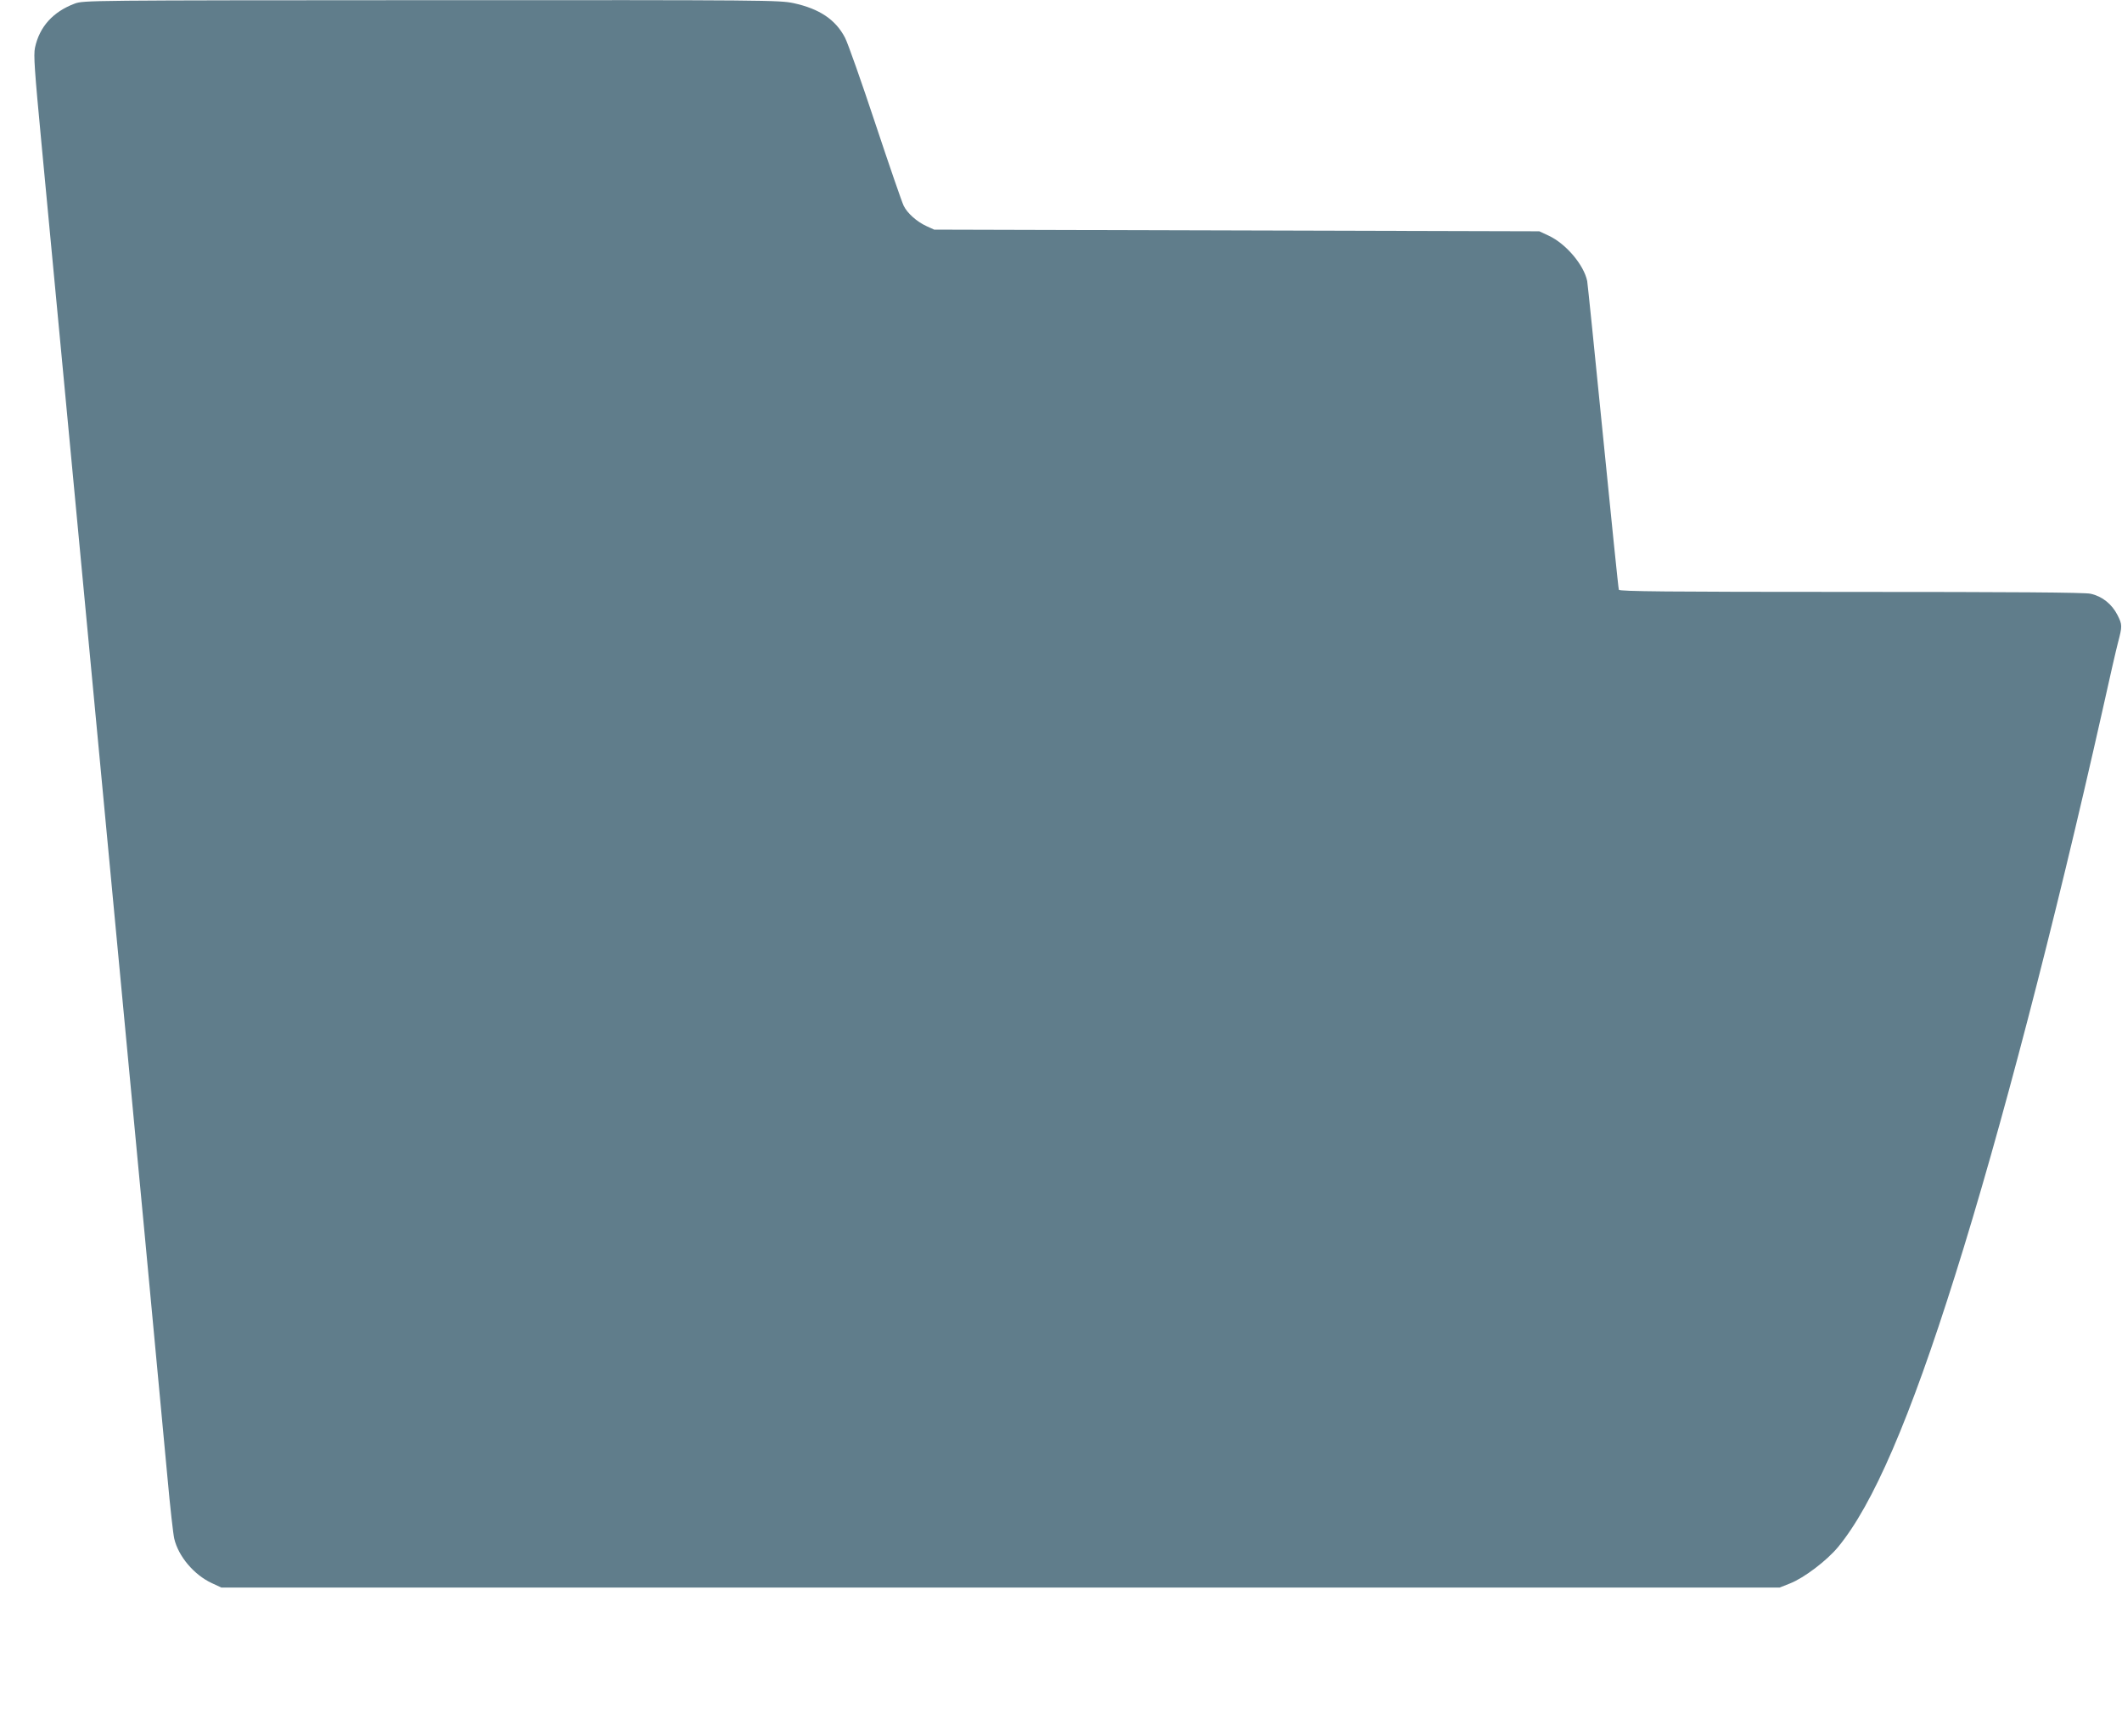
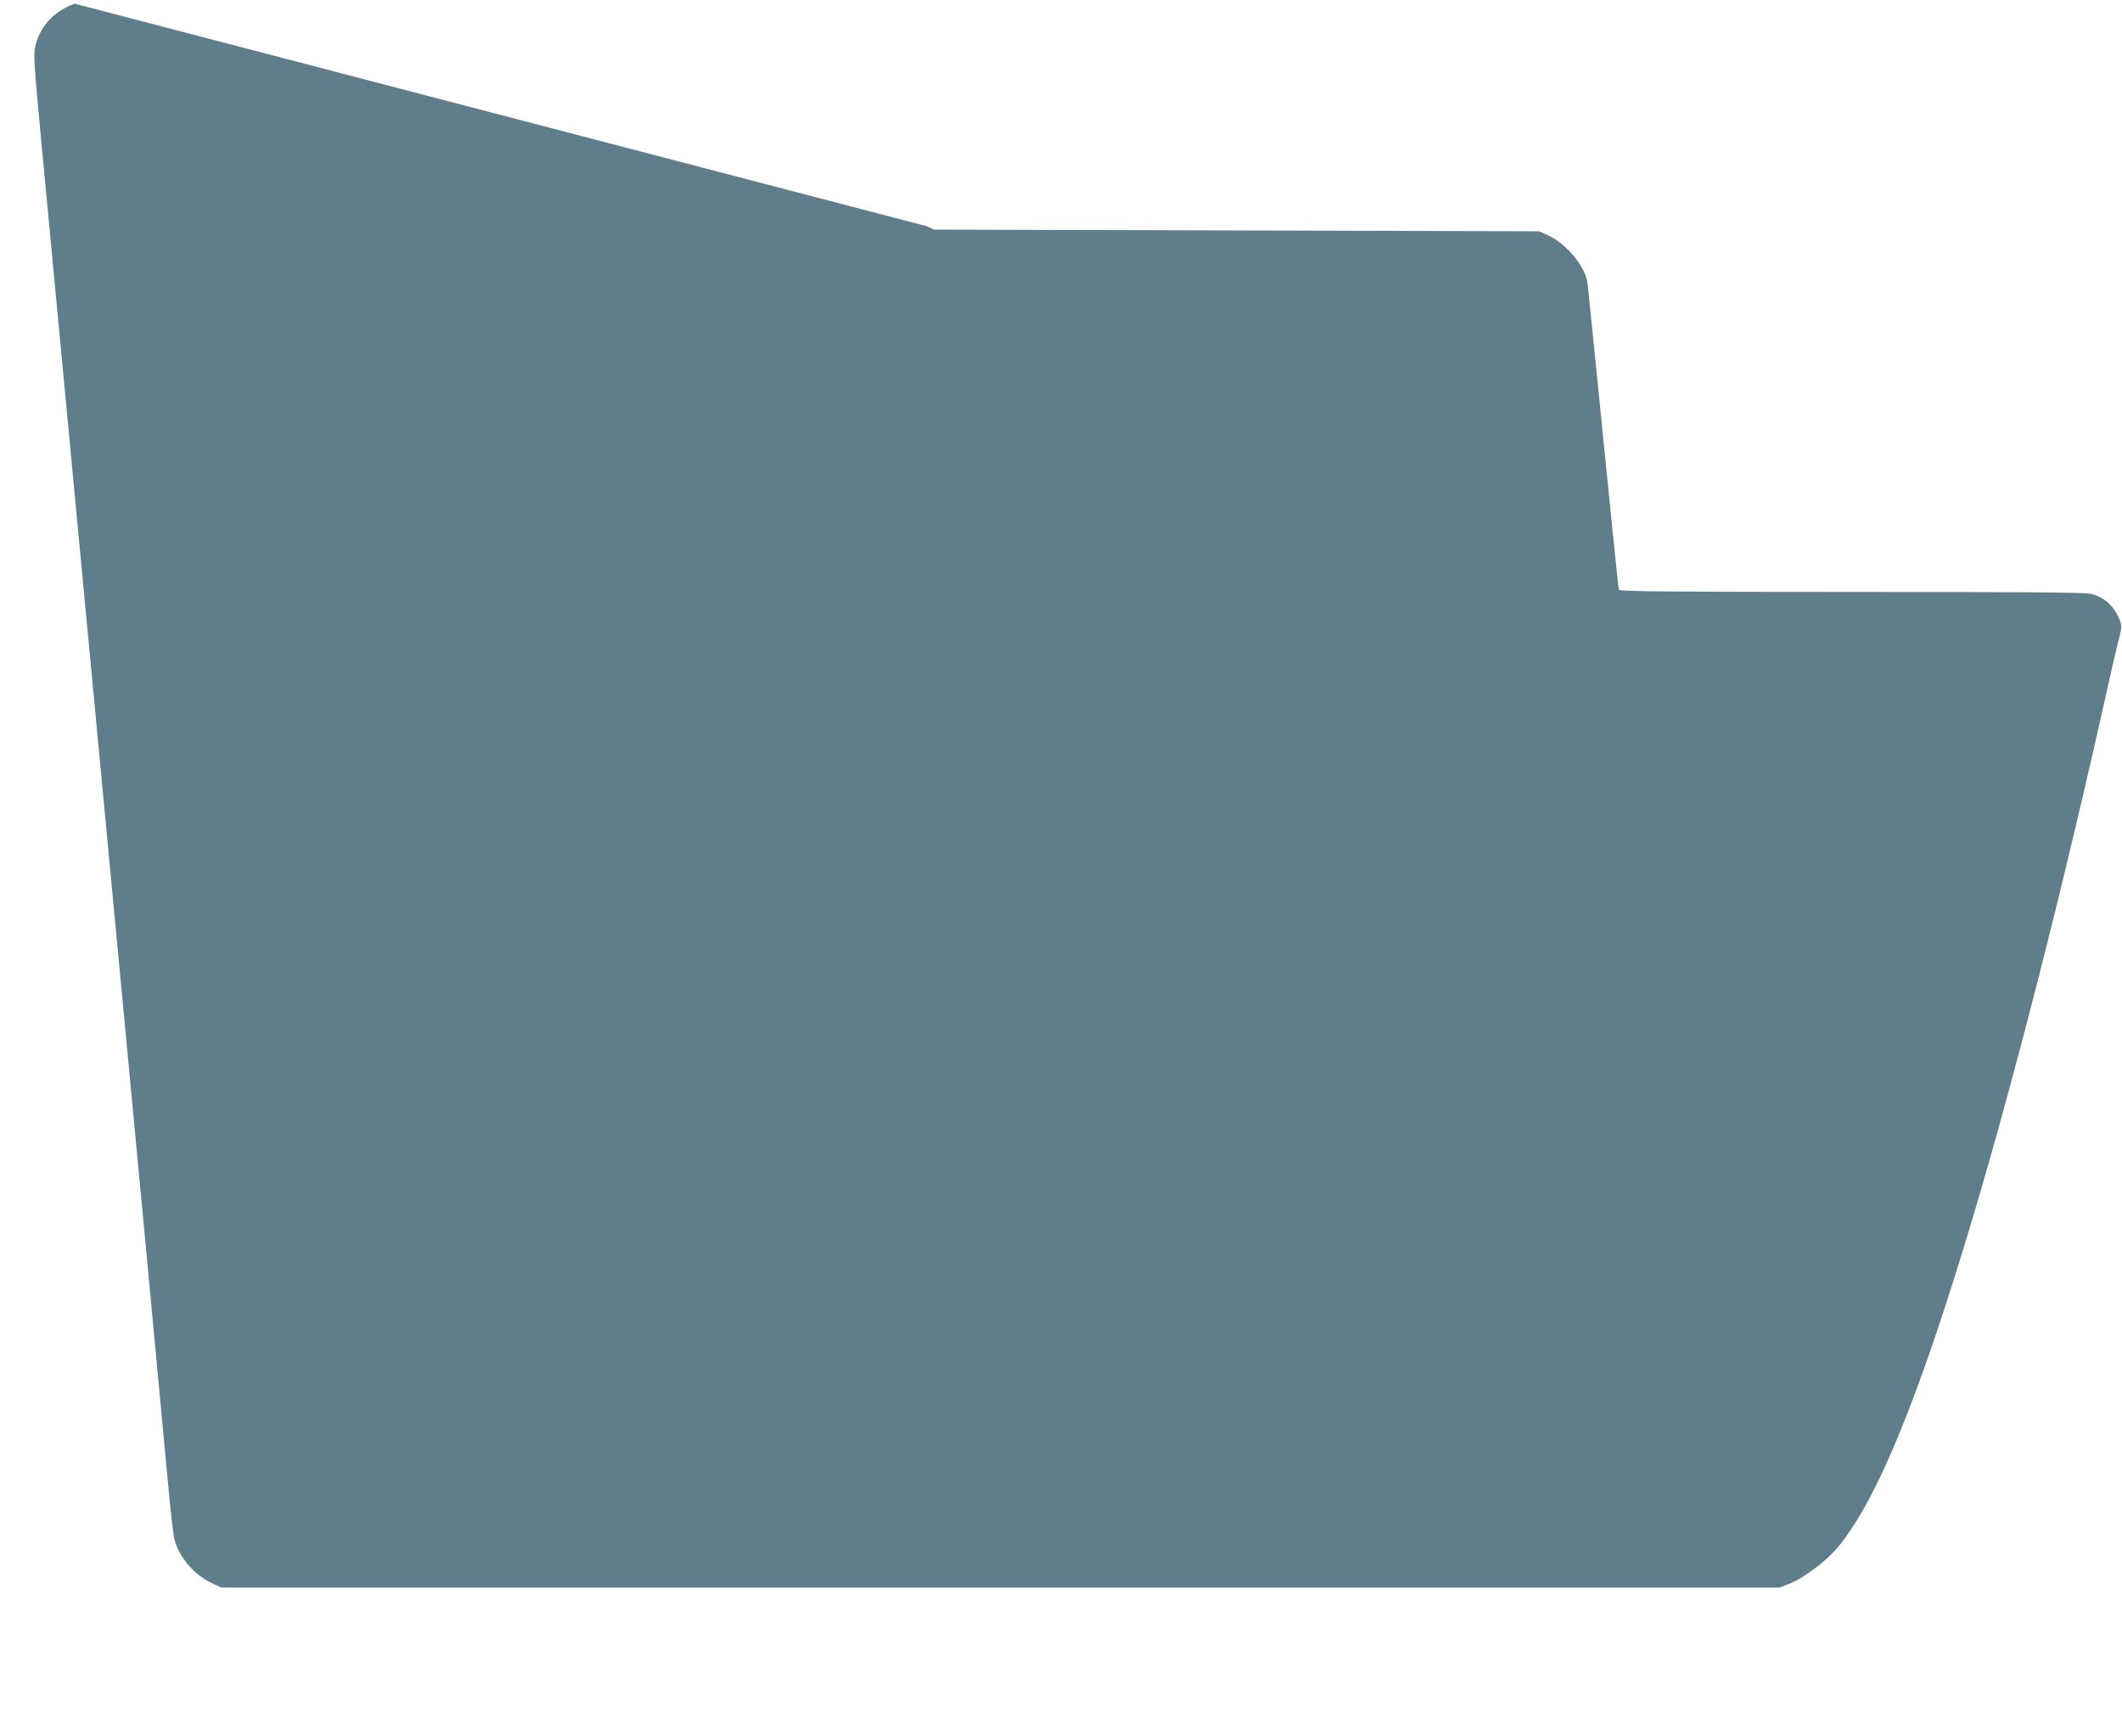
<svg xmlns="http://www.w3.org/2000/svg" version="1.0" width="1280pt" height="1047pt" viewBox="0 0 1280 1047" preserveAspectRatio="xMidYMid meet">
  <g transform="translate(0,1047) scale(0.1,-0.1)" fill="#607d8b" stroke="none">
-     <path d="M450 10448 c-130 -49 -212 -139 -239 -266 -9 -44 -3 -132 39 -575 56 -592 133 -1404 250 -2642 44 -467 107 -1133 140 -1480 179 -1887 322 -3406 370 -3925 16 -179 35 -345 41 -370 25 -107 119 -218 226 -268 l58 -27 4700 0 4700 0 63 25 c84 33 221 137 289 219 210 254 434 772 707 1641 274 868 598 2113 887 3400 43 195 86 382 95 415 26 99 26 107 -3 165 -34 67 -93 114 -163 129 -35 8 -475 11 -1446 11 -1107 0 -1396 3 -1399 13 -3 6 -45 422 -95 922 -50 501 -93 924 -96 940 -20 97 -127 224 -231 273 l-58 27 -1825 5 -1825 5 -46 21 c-59 27 -116 78 -138 123 -10 20 -87 243 -171 496 -84 253 -166 486 -183 518 -57 109 -154 174 -310 208 -88 18 -146 19 -2186 18 -2083 -1 -2096 -1 -2151 -21z" />
+     <path d="M450 10448 c-130 -49 -212 -139 -239 -266 -9 -44 -3 -132 39 -575 56 -592 133 -1404 250 -2642 44 -467 107 -1133 140 -1480 179 -1887 322 -3406 370 -3925 16 -179 35 -345 41 -370 25 -107 119 -218 226 -268 l58 -27 4700 0 4700 0 63 25 c84 33 221 137 289 219 210 254 434 772 707 1641 274 868 598 2113 887 3400 43 195 86 382 95 415 26 99 26 107 -3 165 -34 67 -93 114 -163 129 -35 8 -475 11 -1446 11 -1107 0 -1396 3 -1399 13 -3 6 -45 422 -95 922 -50 501 -93 924 -96 940 -20 97 -127 224 -231 273 l-58 27 -1825 5 -1825 5 -46 21 z" />
  </g>
</svg>